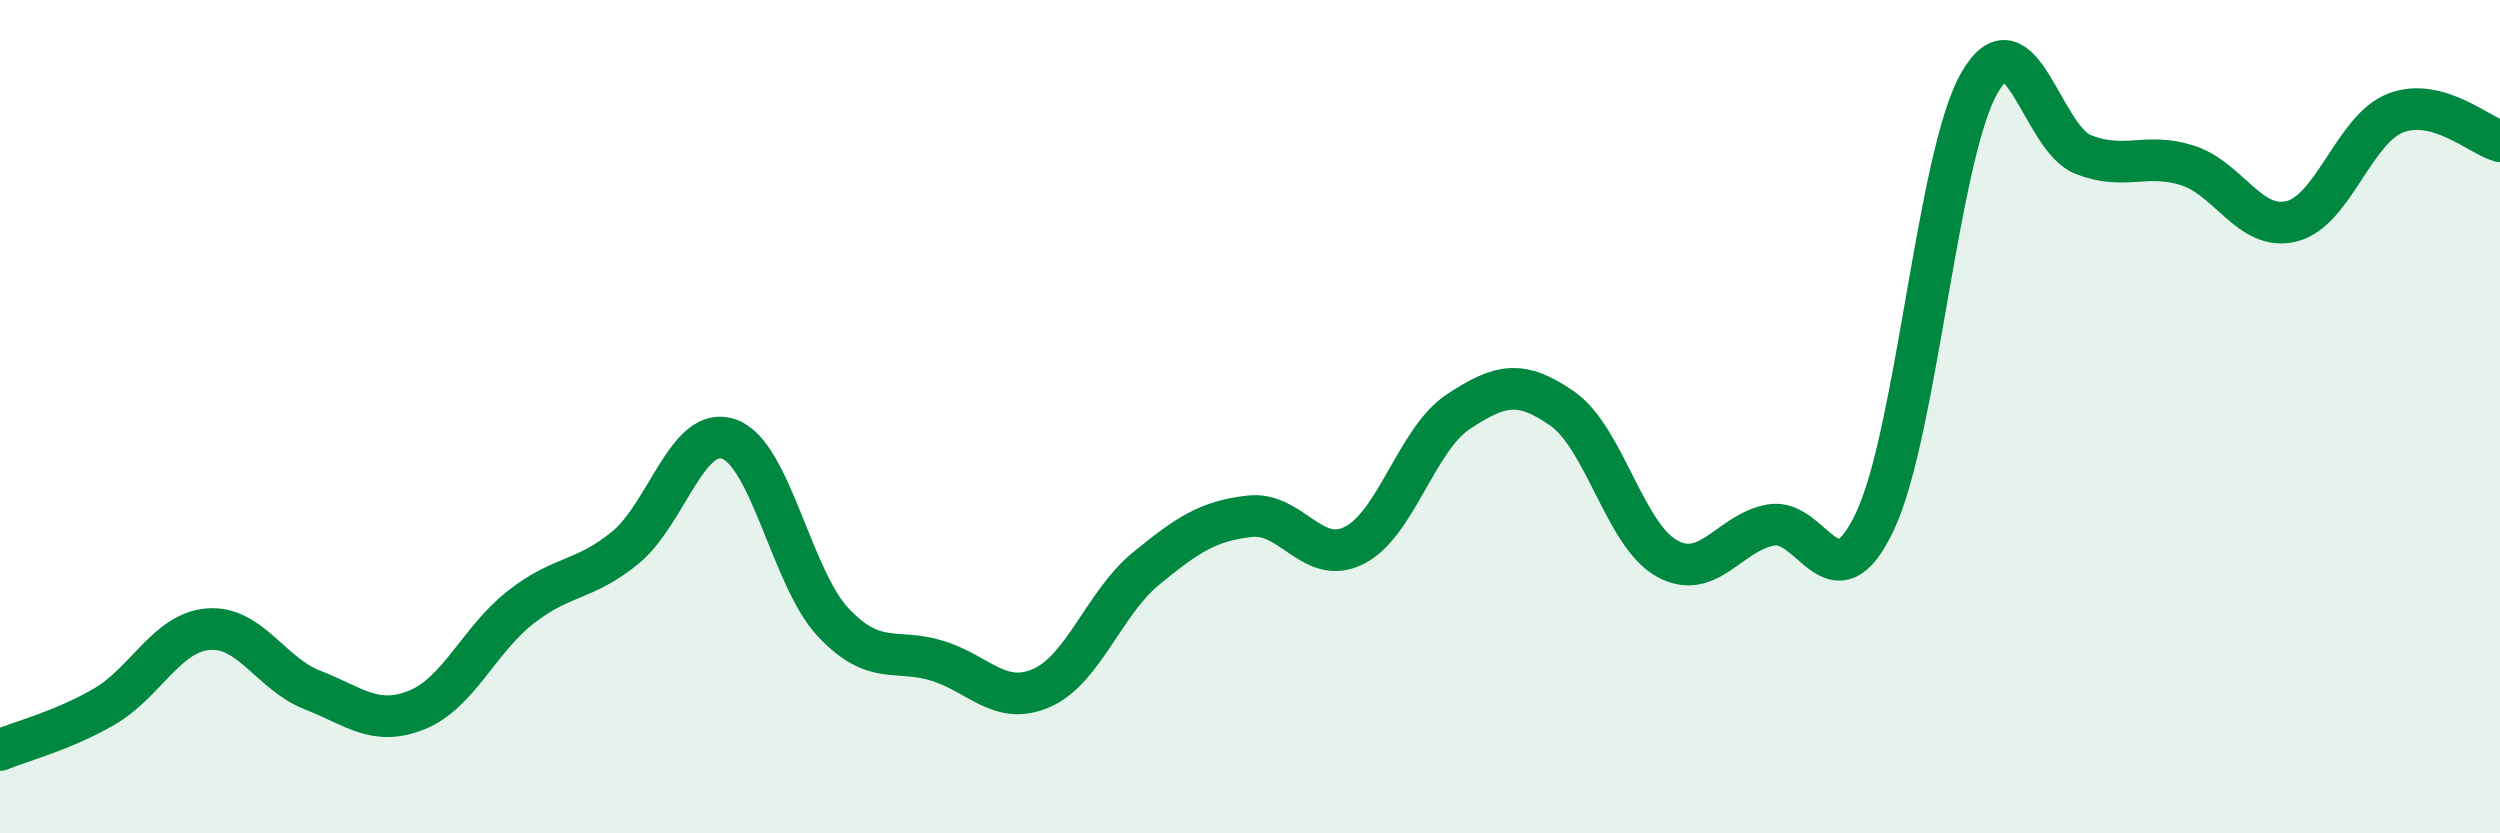
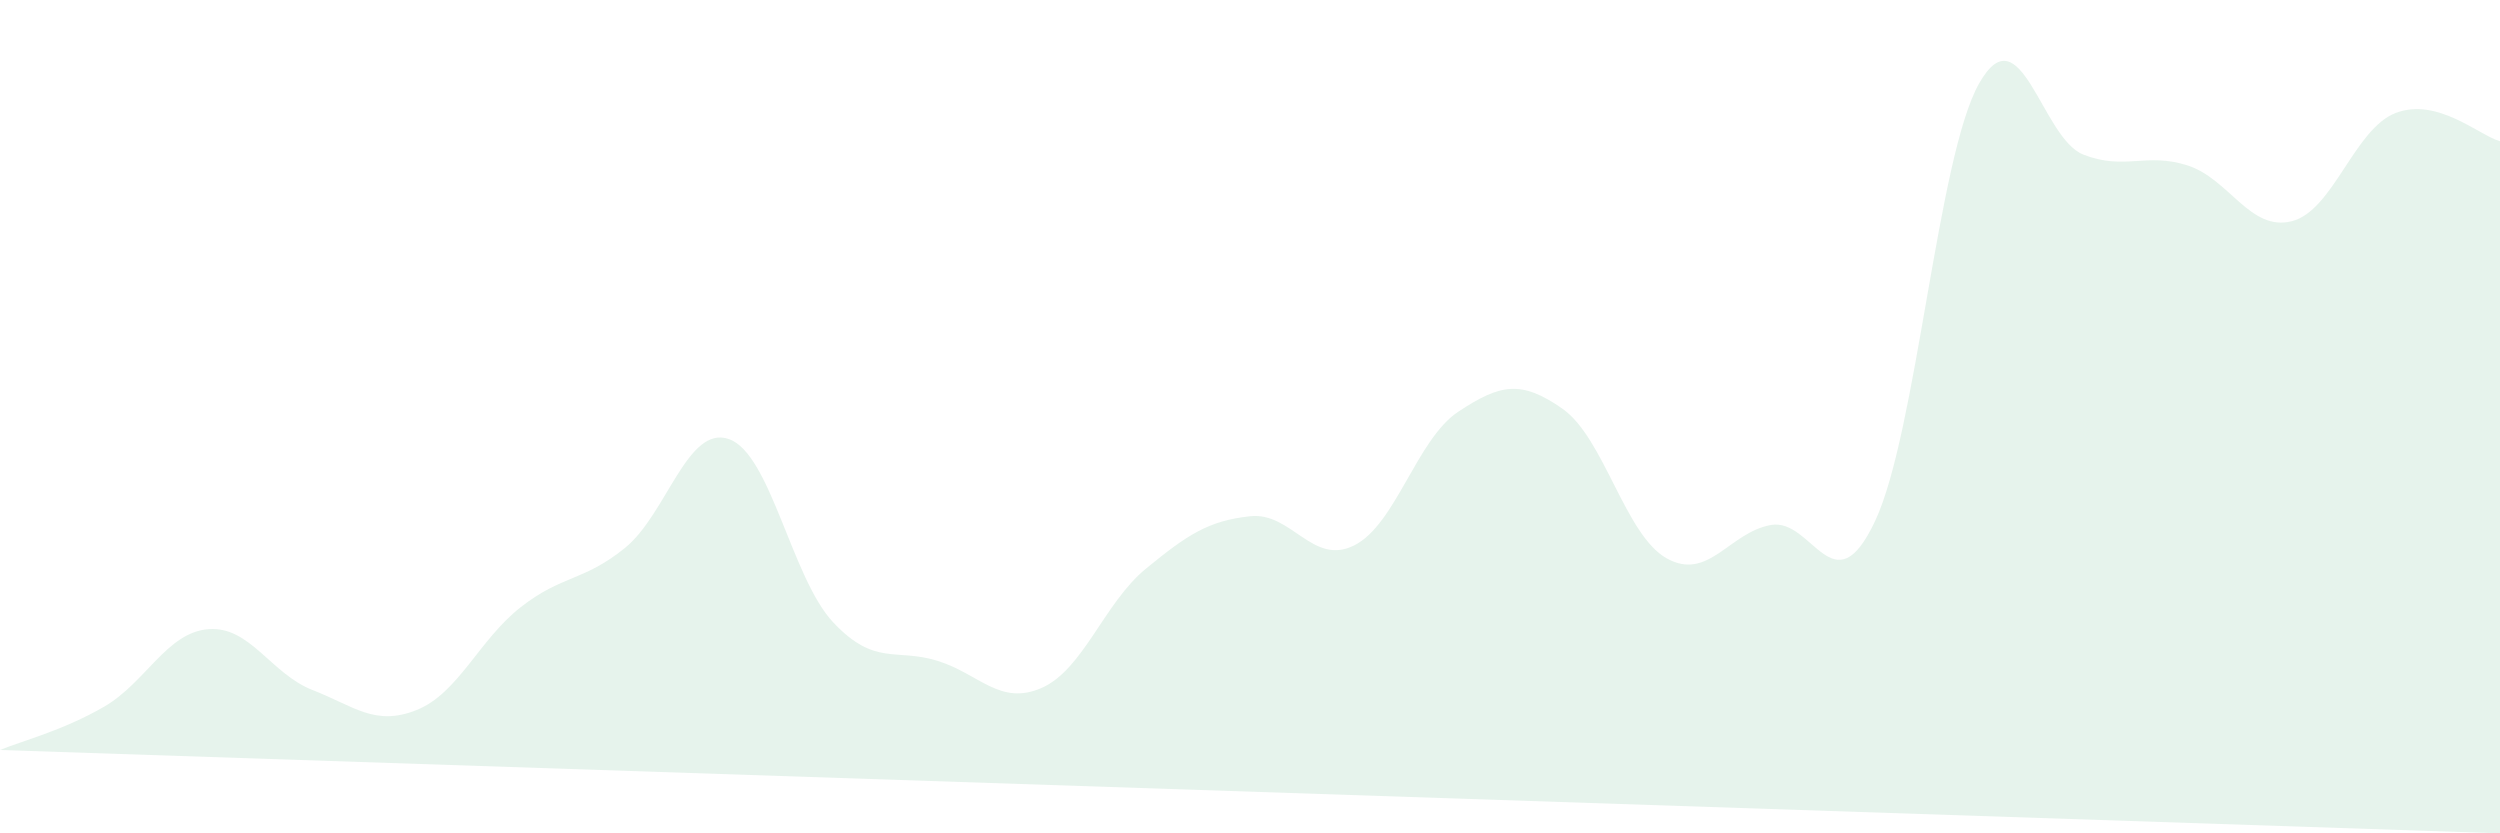
<svg xmlns="http://www.w3.org/2000/svg" width="60" height="20" viewBox="0 0 60 20">
-   <path d="M 0,18 C 0.5,17.79 1.5,17.54 2.5,16.96 C 3.5,16.38 4,15.18 5,15.1 C 6,15.02 6.5,16.17 7.5,16.56 C 8.5,16.95 9,17.44 10,17.04 C 11,16.64 11.5,15.35 12.5,14.57 C 13.5,13.79 14,13.96 15,13.15 C 16,12.34 16.5,10.18 17.5,10.54 C 18.5,10.9 19,13.88 20,14.94 C 21,16 21.5,15.55 22.5,15.86 C 23.5,16.17 24,16.95 25,16.51 C 26,16.07 26.5,14.47 27.5,13.65 C 28.5,12.83 29,12.5 30,12.39 C 31,12.28 31.5,13.59 32.5,13.09 C 33.5,12.59 34,10.54 35,9.88 C 36,9.22 36.5,9.11 37.5,9.81 C 38.5,10.51 39,12.84 40,13.4 C 41,13.96 41.5,12.78 42.5,12.6 C 43.5,12.42 44,14.63 45,12.51 C 46,10.39 46.5,3.76 47.5,2 C 48.5,0.24 49,3.32 50,3.71 C 51,4.1 51.5,3.65 52.5,3.97 C 53.5,4.29 54,5.56 55,5.31 C 56,5.06 56.5,3.09 57.5,2.71 C 58.5,2.33 59.5,3.25 60,3.39L60 20L0 20Z" fill="#008740" opacity="0.1" stroke-linecap="round" stroke-linejoin="round" />
-   <path d="M 0,18 C 0.5,17.79 1.5,17.54 2.5,16.96 C 3.5,16.38 4,15.18 5,15.1 C 6,15.02 6.5,16.17 7.5,16.56 C 8.5,16.95 9,17.44 10,17.04 C 11,16.64 11.5,15.35 12.5,14.57 C 13.5,13.79 14,13.96 15,13.15 C 16,12.34 16.5,10.18 17.5,10.54 C 18.5,10.9 19,13.88 20,14.94 C 21,16 21.5,15.55 22.5,15.86 C 23.5,16.17 24,16.95 25,16.51 C 26,16.07 26.5,14.47 27.5,13.65 C 28.5,12.83 29,12.5 30,12.39 C 31,12.28 31.5,13.59 32.5,13.09 C 33.5,12.59 34,10.54 35,9.88 C 36,9.22 36.5,9.11 37.5,9.81 C 38.5,10.51 39,12.84 40,13.4 C 41,13.96 41.5,12.78 42.5,12.6 C 43.5,12.42 44,14.63 45,12.51 C 46,10.39 46.5,3.76 47.5,2 C 48.5,0.24 49,3.32 50,3.71 C 51,4.1 51.5,3.65 52.5,3.97 C 53.5,4.29 54,5.56 55,5.31 C 56,5.06 56.5,3.09 57.5,2.71 C 58.5,2.33 59.5,3.25 60,3.39" stroke="#008740" stroke-width="1" fill="none" stroke-linecap="round" stroke-linejoin="round" />
+   <path d="M 0,18 C 0.5,17.79 1.5,17.54 2.5,16.96 C 3.5,16.38 4,15.18 5,15.1 C 6,15.02 6.5,16.17 7.5,16.56 C 8.5,16.95 9,17.44 10,17.04 C 11,16.64 11.5,15.35 12.5,14.57 C 13.5,13.79 14,13.96 15,13.15 C 16,12.34 16.5,10.18 17.5,10.54 C 18.5,10.9 19,13.88 20,14.94 C 21,16 21.5,15.55 22.5,15.86 C 23.5,16.17 24,16.95 25,16.51 C 26,16.07 26.5,14.47 27.5,13.65 C 28.5,12.83 29,12.5 30,12.39 C 31,12.28 31.5,13.59 32.5,13.09 C 33.5,12.59 34,10.54 35,9.88 C 36,9.22 36.5,9.11 37.5,9.81 C 38.5,10.51 39,12.84 40,13.4 C 41,13.96 41.5,12.78 42.5,12.6 C 43.5,12.42 44,14.63 45,12.51 C 46,10.39 46.5,3.76 47.5,2 C 48.5,0.24 49,3.32 50,3.71 C 51,4.1 51.5,3.65 52.5,3.97 C 53.5,4.29 54,5.56 55,5.31 C 56,5.06 56.5,3.09 57.5,2.71 C 58.5,2.33 59.5,3.25 60,3.39L60 20Z" fill="#008740" opacity="0.1" stroke-linecap="round" stroke-linejoin="round" />
</svg>